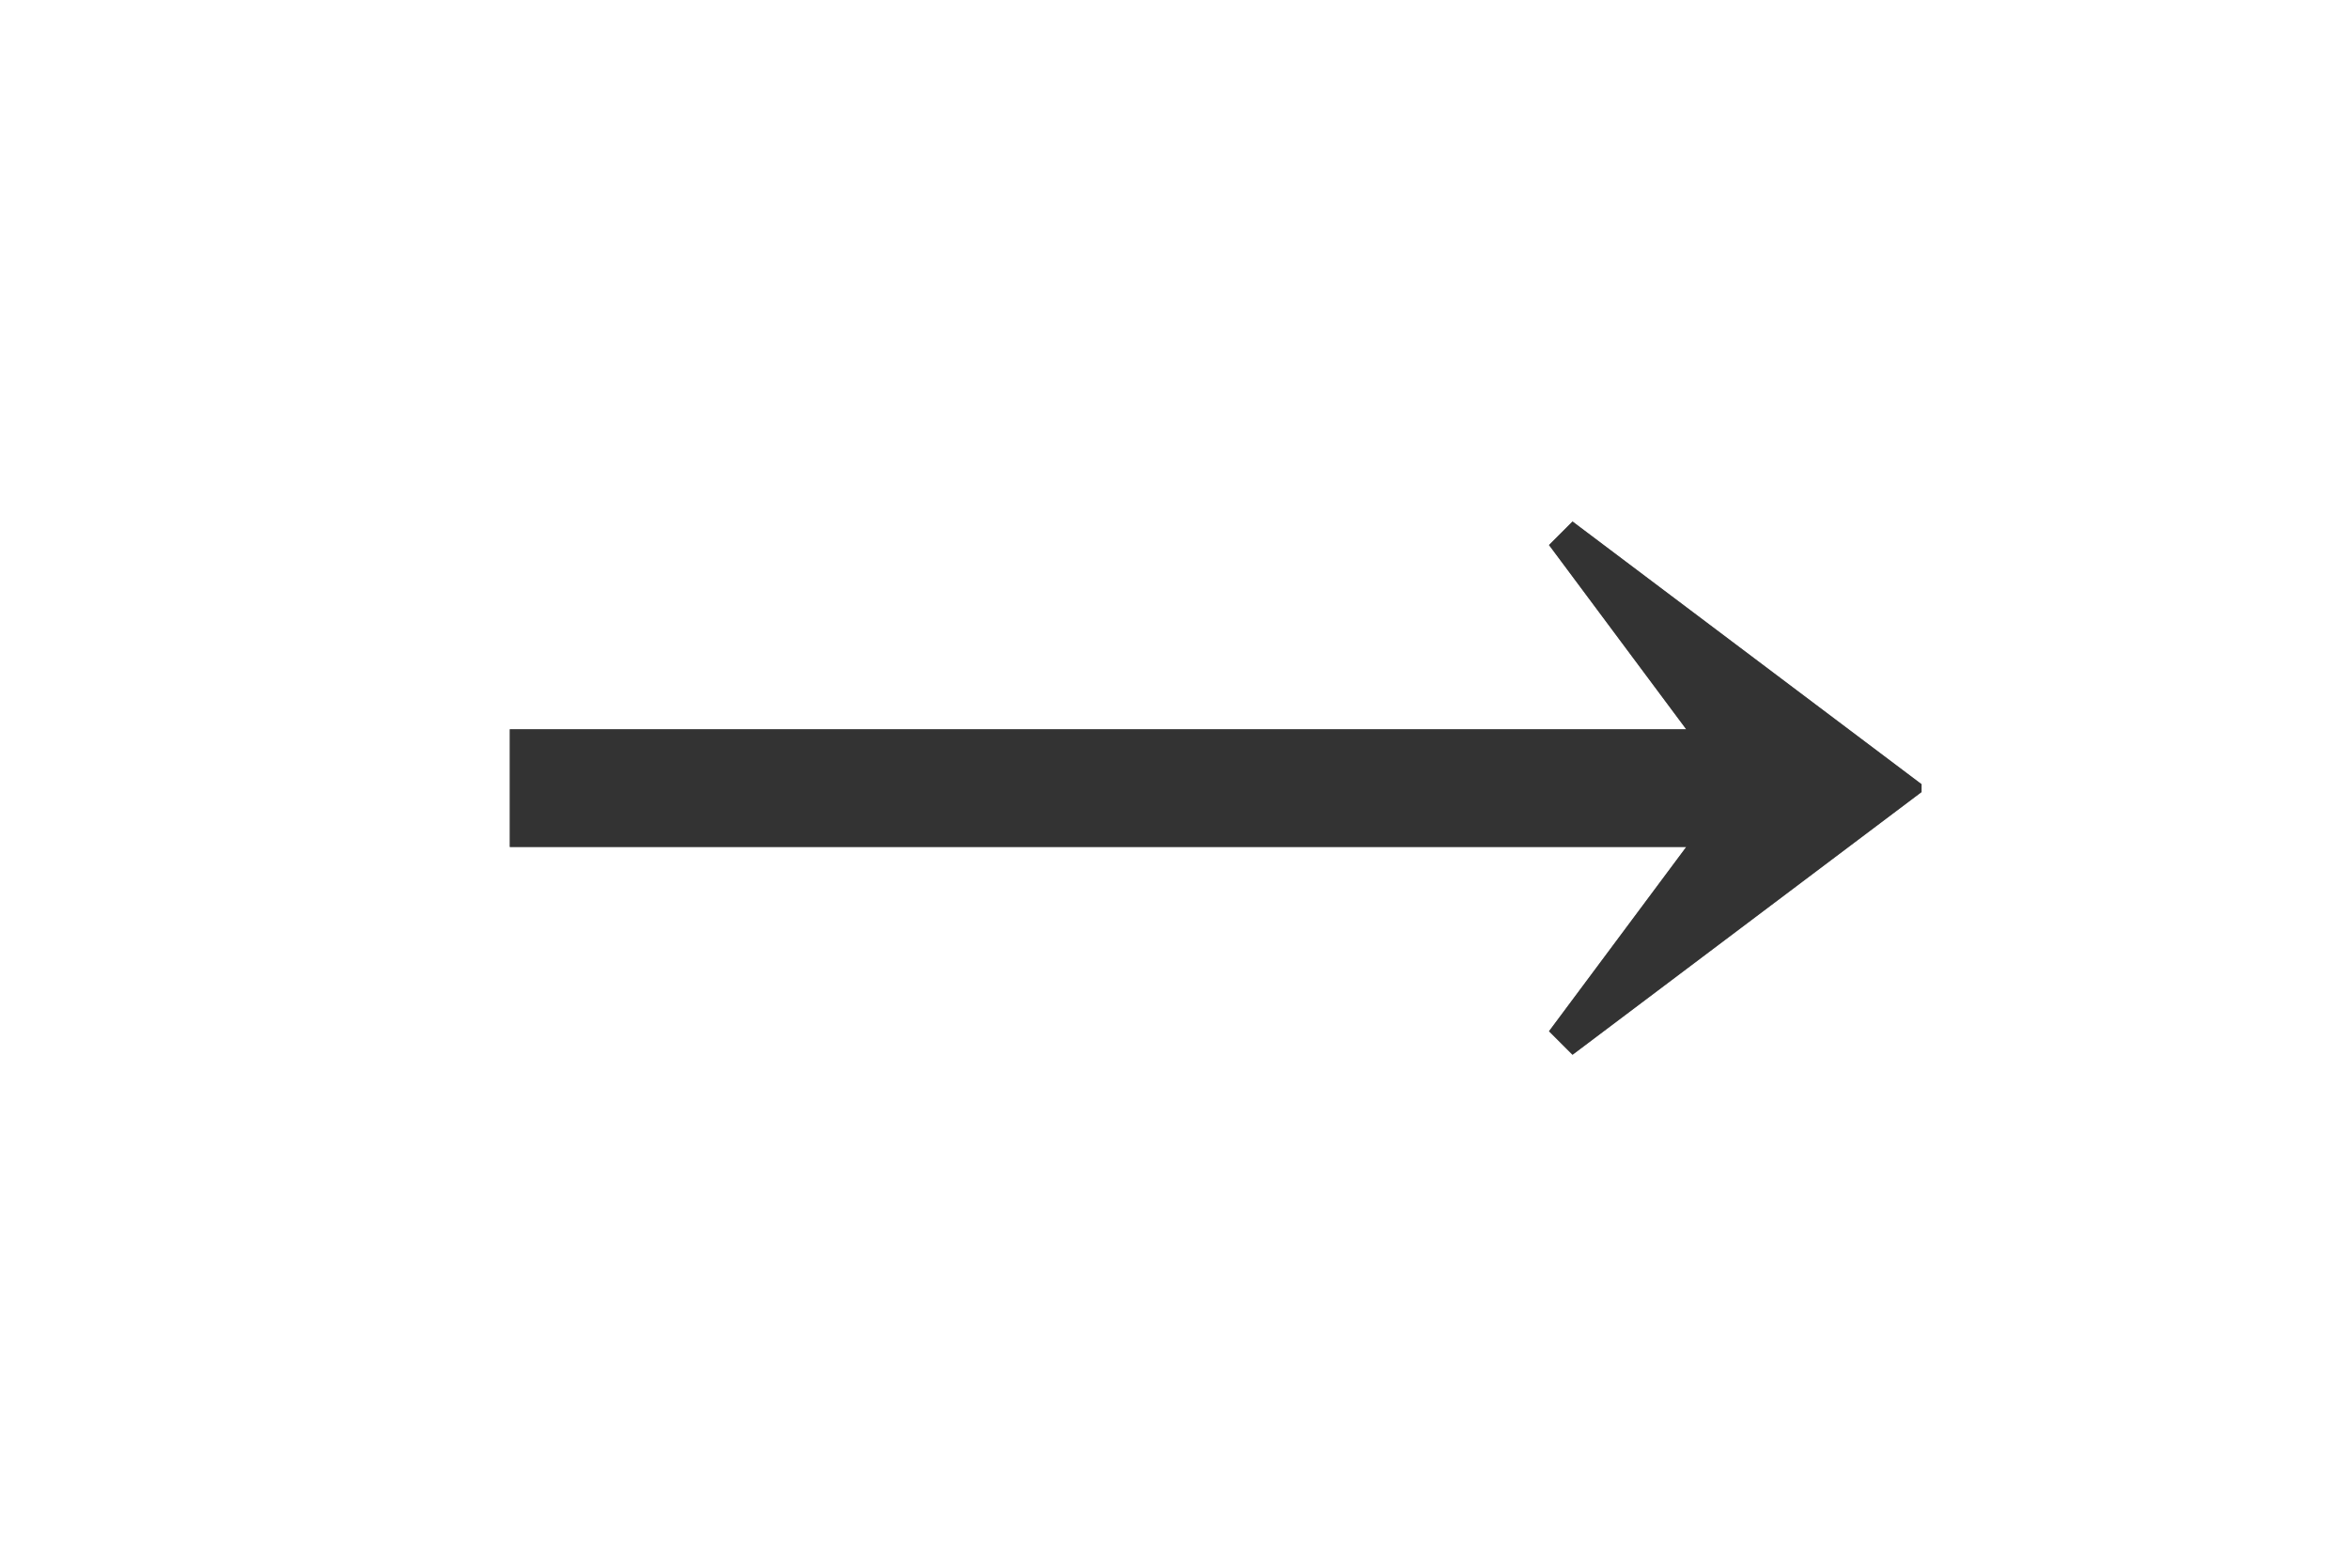
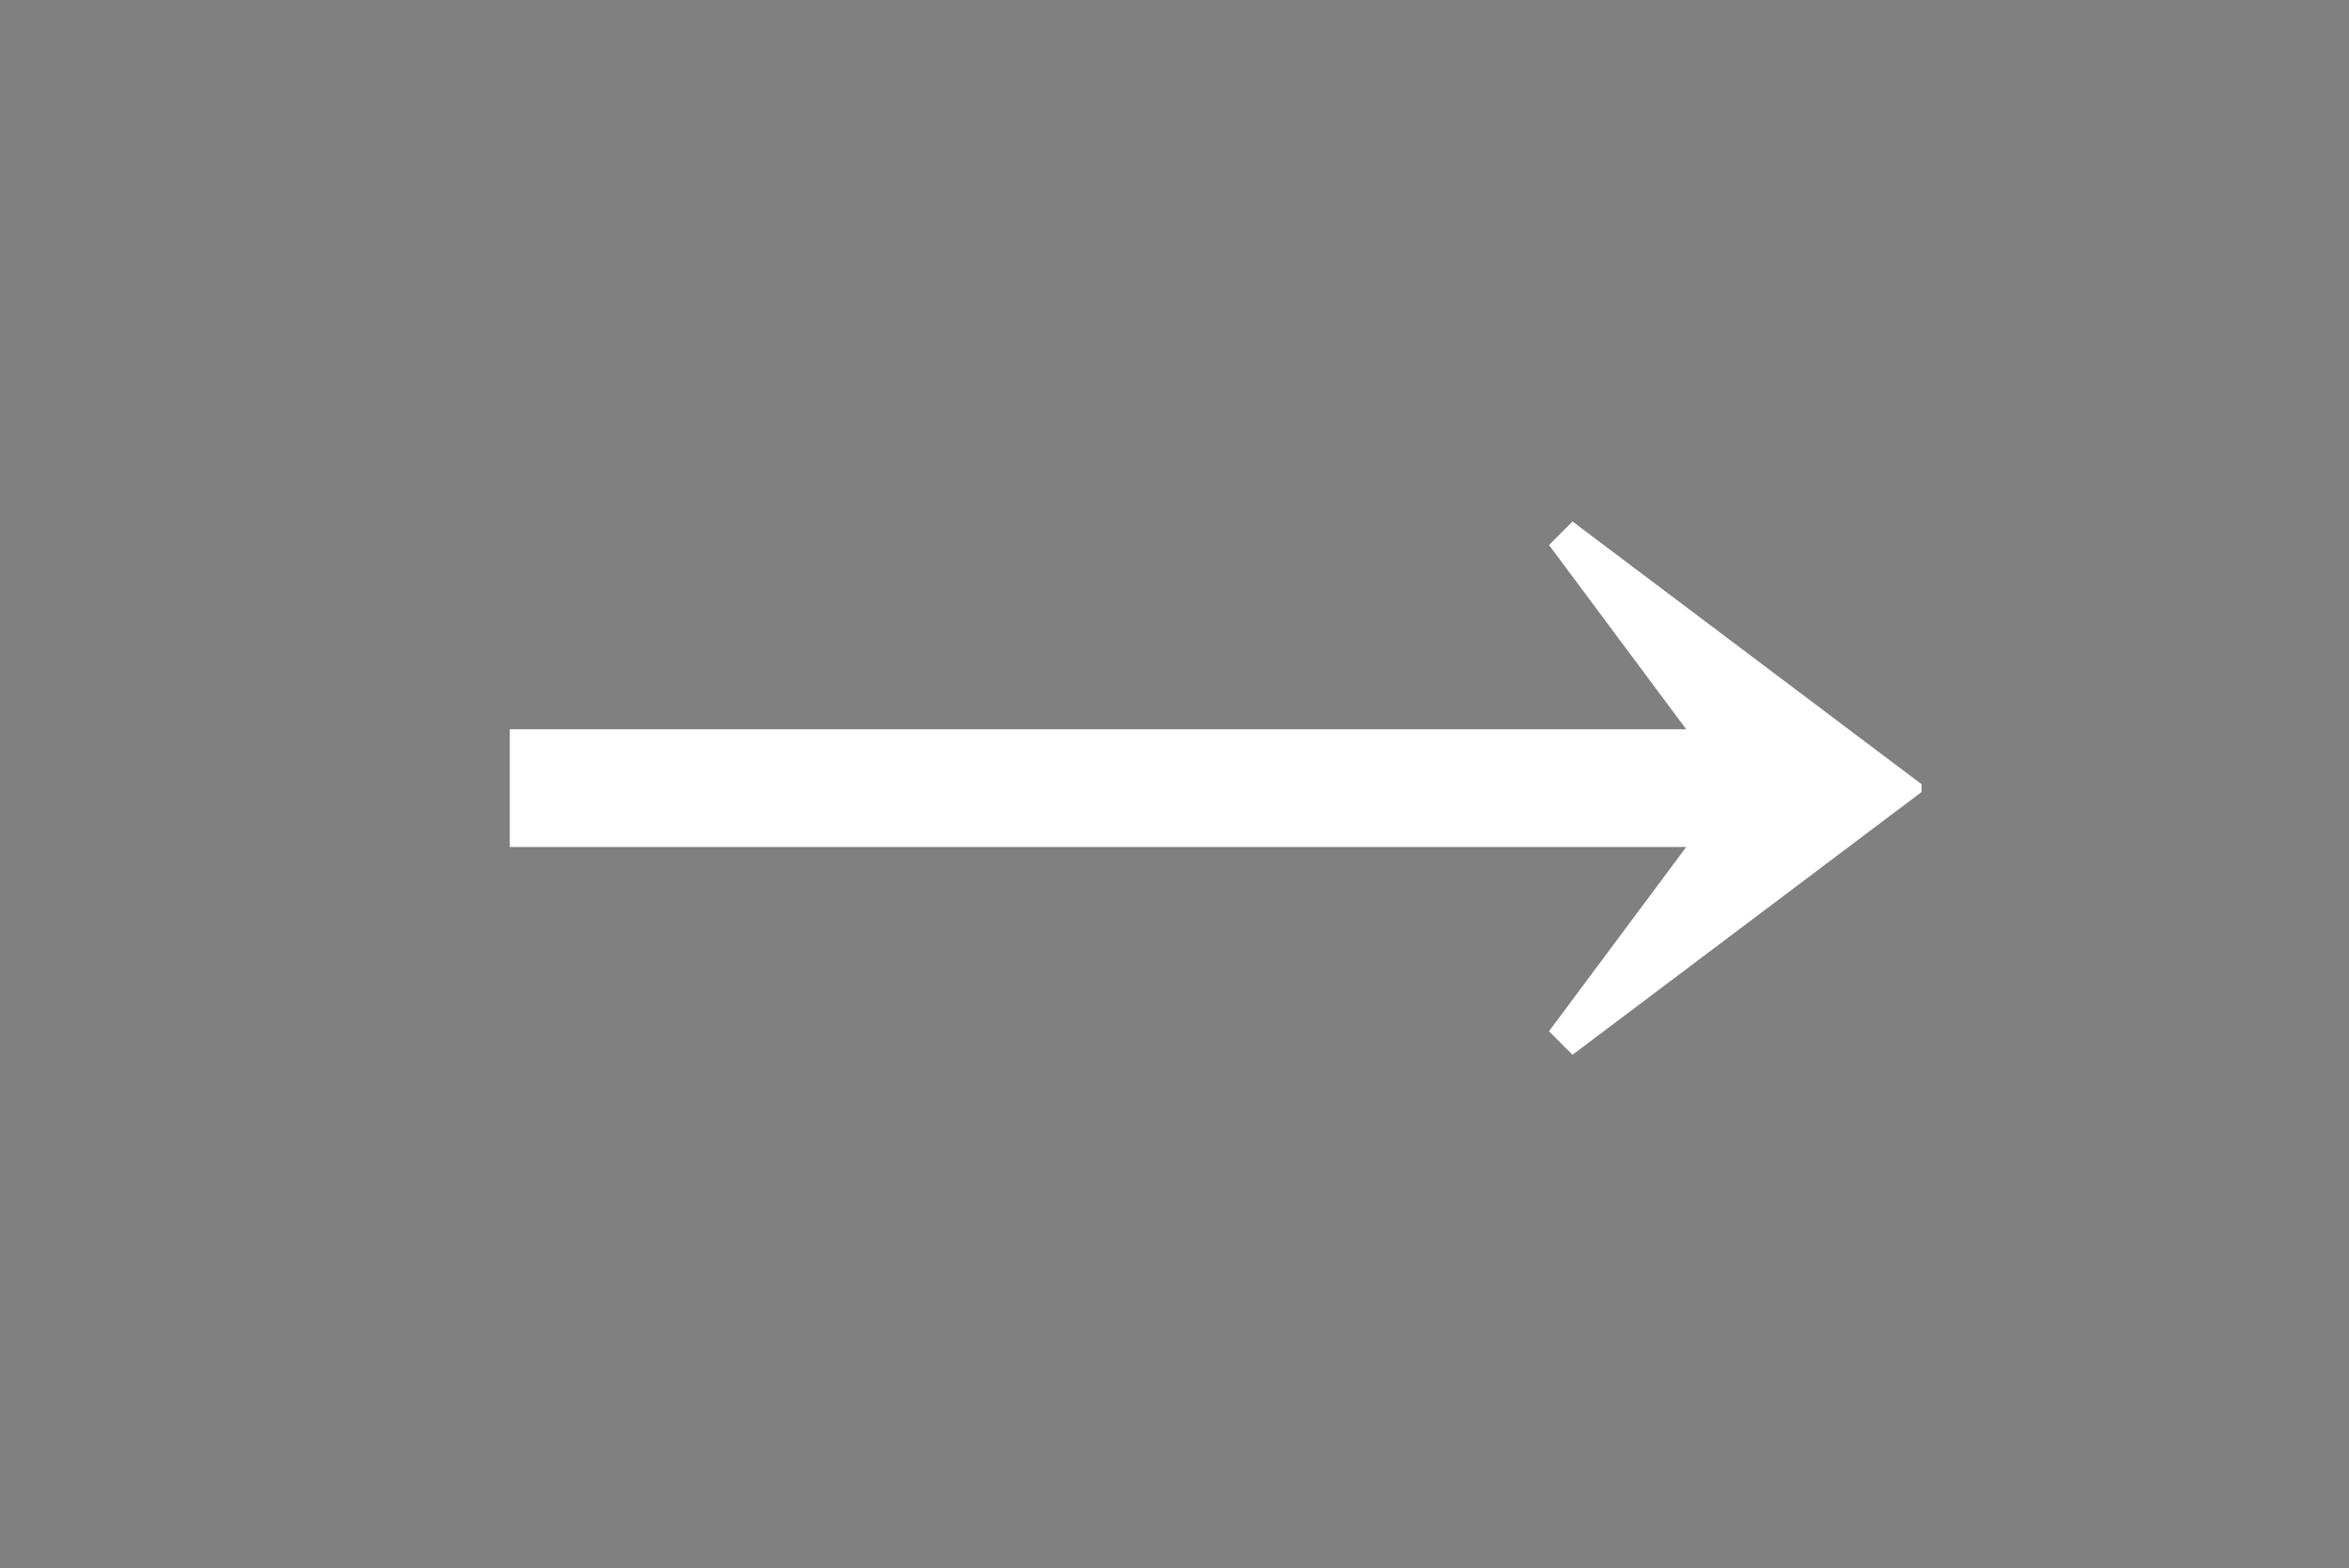
<svg xmlns="http://www.w3.org/2000/svg" height="20.0px" width="29.95px">
  <rect width="100%" height="100%" fill="#808080" stroke="none" />
  <g transform="matrix(1.0, 0.0, 0.0, 1.0, 14.95, 10.0)">
-     <path d="M-8.45 -0.7 L-8.45 0.8 6.55 0.8 4.8 3.15 5.1 3.45 9.55 0.1 9.55 0.0 5.1 -3.35 4.8 -3.05 6.55 -0.7 -8.45 -0.7 M15.0 -10.0 L15.0 10.0 -14.95 10.0 -14.95 -10.0 15.0 -10.0" fill="#ffffff" fill-rule="evenodd" stroke="none" />
-     <path d="M-8.45 -0.7 L6.55 -0.7 4.8 -3.05 5.1 -3.35 9.55 0.0 9.55 0.1 5.1 3.45 4.8 3.15 6.55 0.8 -8.45 0.8 -8.45 -0.7" fill="#333333" fill-rule="evenodd" stroke="none" />
+     <path d="M-8.45 -0.7 L-8.45 0.8 6.55 0.8 4.8 3.15 5.1 3.45 9.55 0.1 9.55 0.0 5.1 -3.35 4.8 -3.05 6.55 -0.7 -8.45 -0.7 M15.0 -10.0 " fill="#ffffff" fill-rule="evenodd" stroke="none" />
  </g>
</svg>